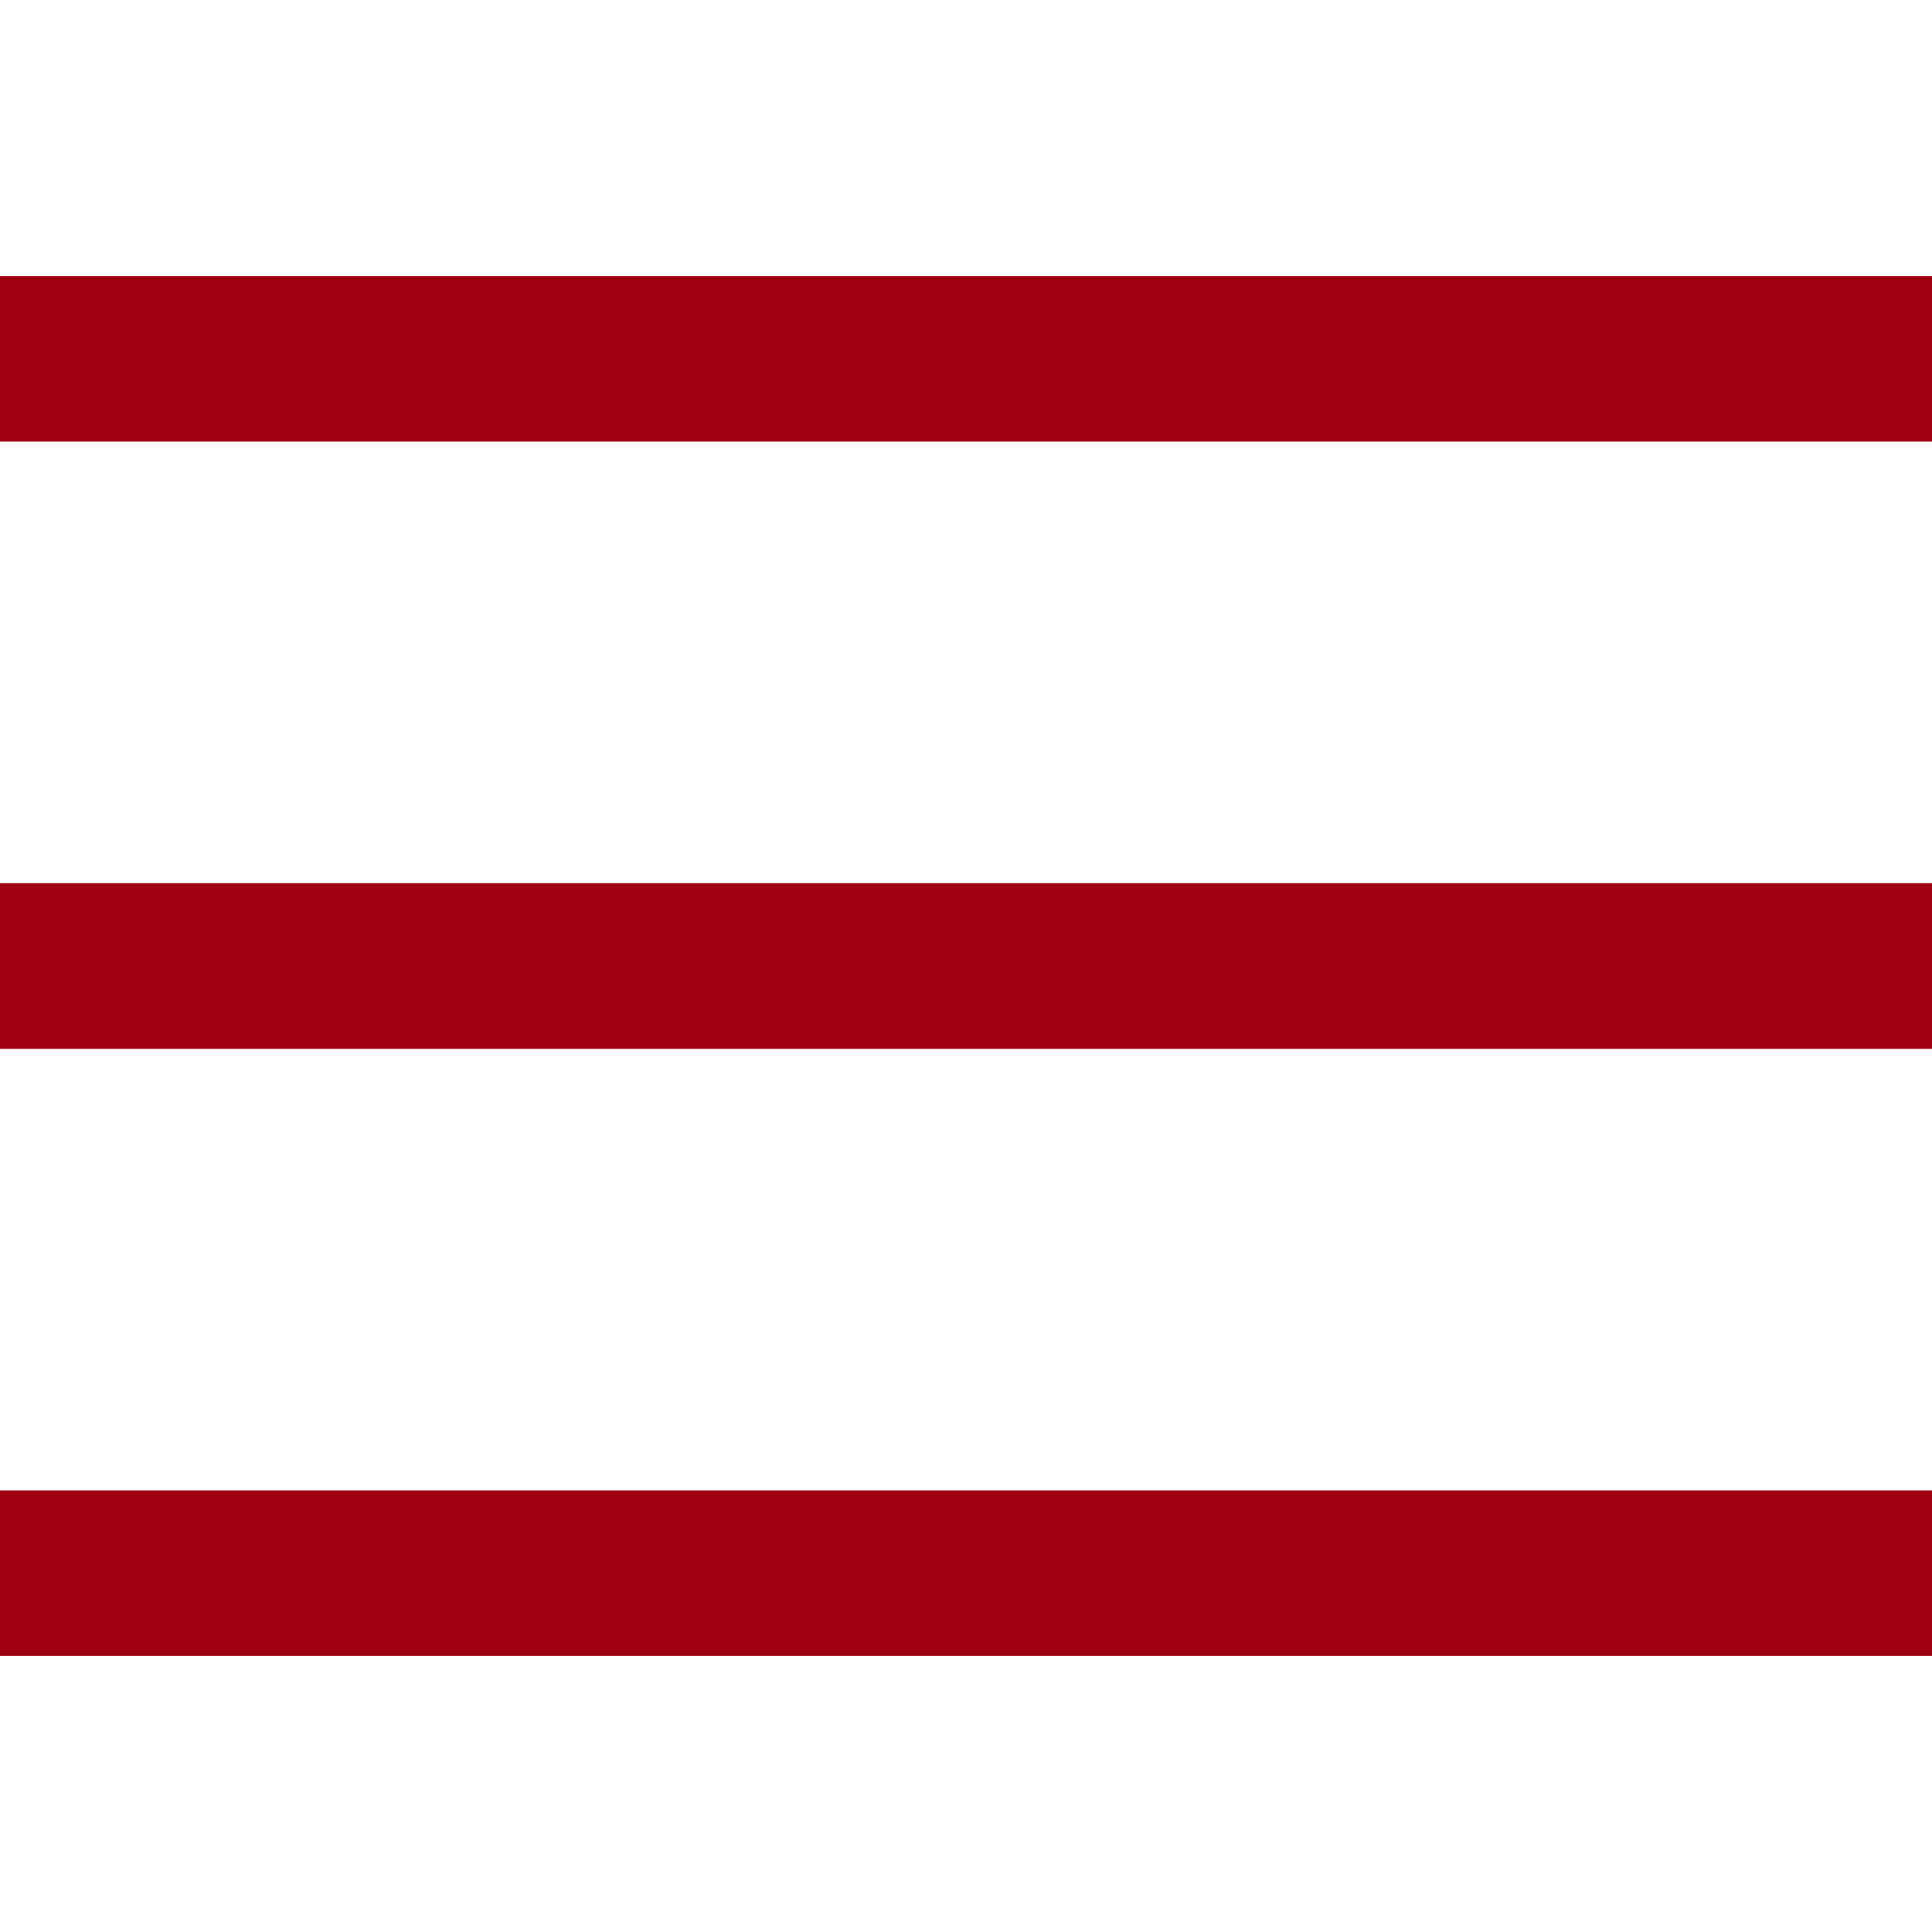
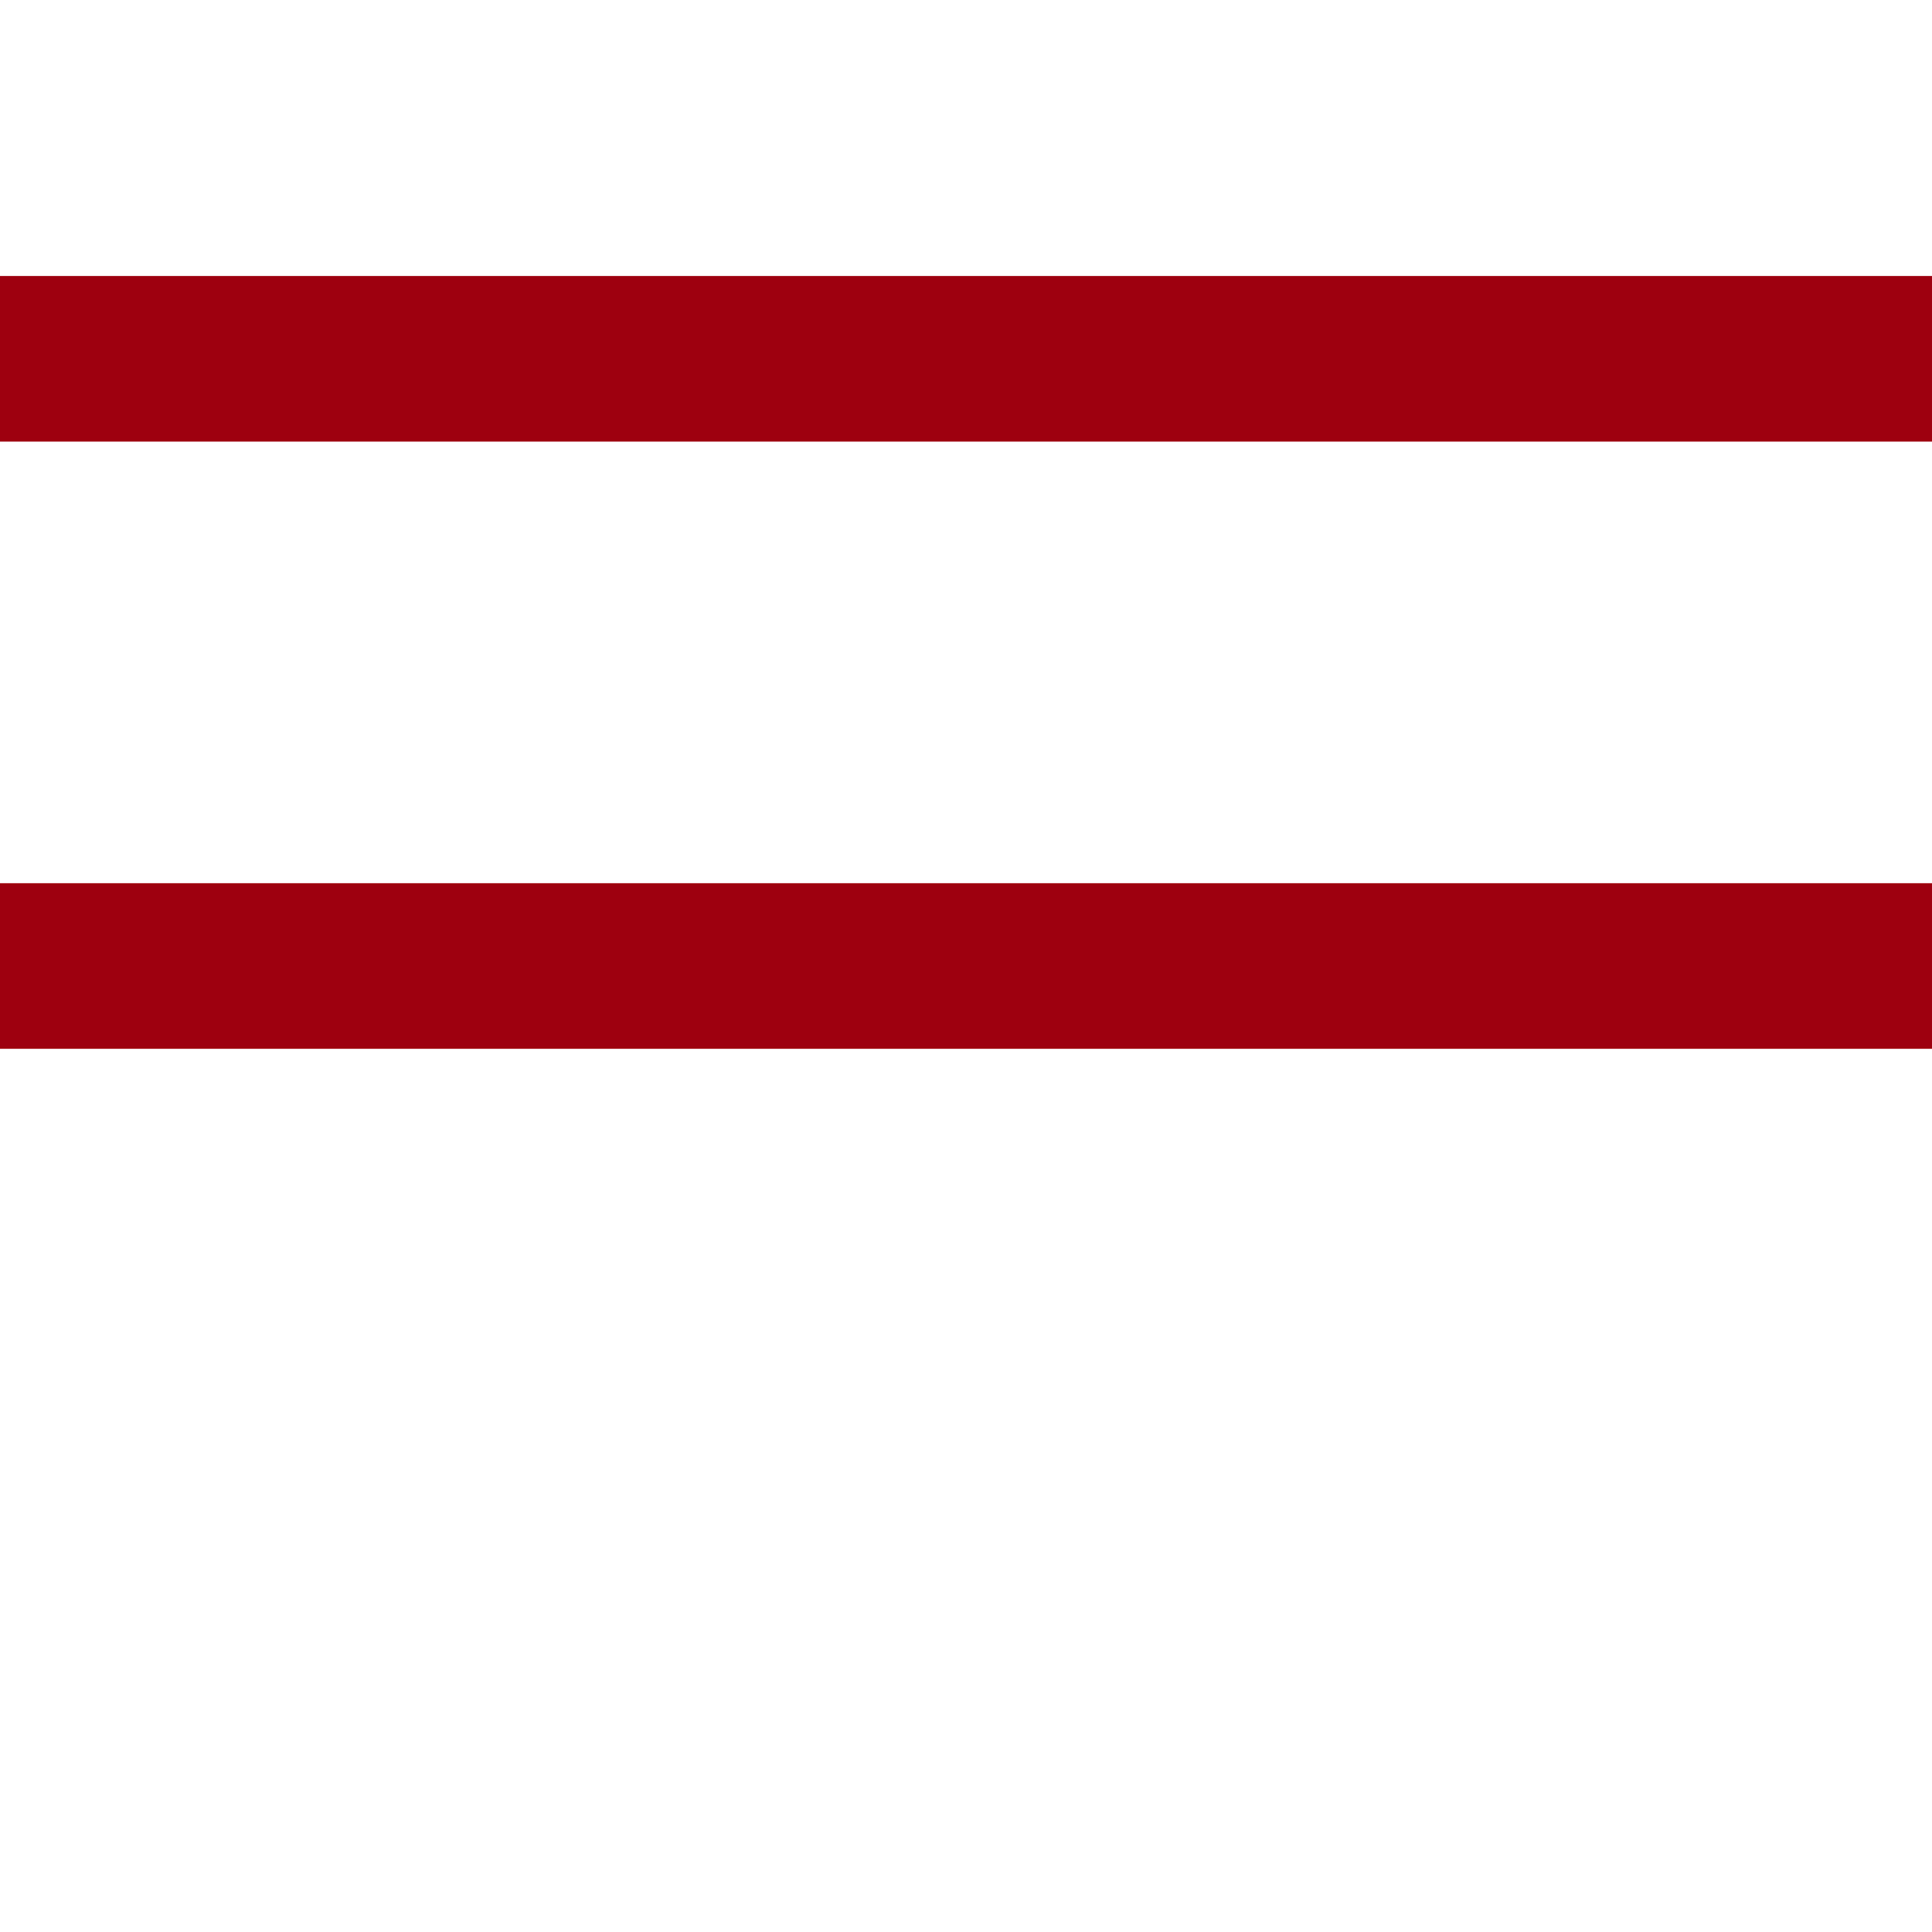
<svg xmlns="http://www.w3.org/2000/svg" version="1.1" id="Layer_1" x="0px" y="0px" viewBox="0 0 70 70" style="enable-background:new 0 0 70 70;" xml:space="preserve">
  <style type="text/css">
	.st0{clip-path:url(#SVGID_00000090260907337321564940000001852369287568840881_);}
	.st1{fill:#C5D8DA;}
	.st2{fill:#0F3854;}
	.st3{fill:none;stroke:#0F3854;stroke-width:3;stroke-miterlimit:10;}
	.st4{fill:none;stroke:#FFFFFF;stroke-width:3;stroke-miterlimit:10;}
	.st5{fill:#ECECEC;}
	.st6{opacity:0.45;}
	.st7{fill:#91000F;}
	.st8{fill:none;stroke:#91000F;stroke-miterlimit:10;}
	.st9{fill:#FFFFFF;}
	.st10{fill:none;stroke:#0F3854;stroke-width:6;stroke-miterlimit:10;}
	.st11{fill:none;stroke:#91000F;stroke-width:0.5;stroke-miterlimit:10;}
	.st12{fill:#85241F;}
	.st13{clip-path:url(#SVGID_00000165935233650542433650000015192543341234993572_);}
	.st14{clip-path:url(#SVGID_00000108293788962710968240000007992299741613406857_);}
	.st15{clip-path:url(#SVGID_00000071558201865428392370000004006954114027647905_);}
	.st16{clip-path:url(#SVGID_00000023262391328498728100000008549752819374259086_);fill:#999B9E;}
	.st17{clip-path:url(#SVGID_00000023262391328498728100000008549752819374259086_);}
	.st18{fill:#FFFFFF;stroke:#0F4654;stroke-width:0.1;stroke-miterlimit:10;}
	.st19{fill:none;stroke:#91000F;stroke-width:0.679;stroke-miterlimit:10;}
	.st20{fill:none;stroke:#9E000F;stroke-width:6;stroke-miterlimit:10;}
	.st21{fill:none;stroke:#0F3854;stroke-width:1.625;stroke-miterlimit:10;}
</style>
  <g>
-     <line class="st20" x1="0" y1="57" x2="70" y2="57" />
    <line class="st20" x1="0" y1="35" x2="70" y2="35" />
    <line class="st20" x1="0" y1="13" x2="70" y2="13" />
  </g>
</svg>